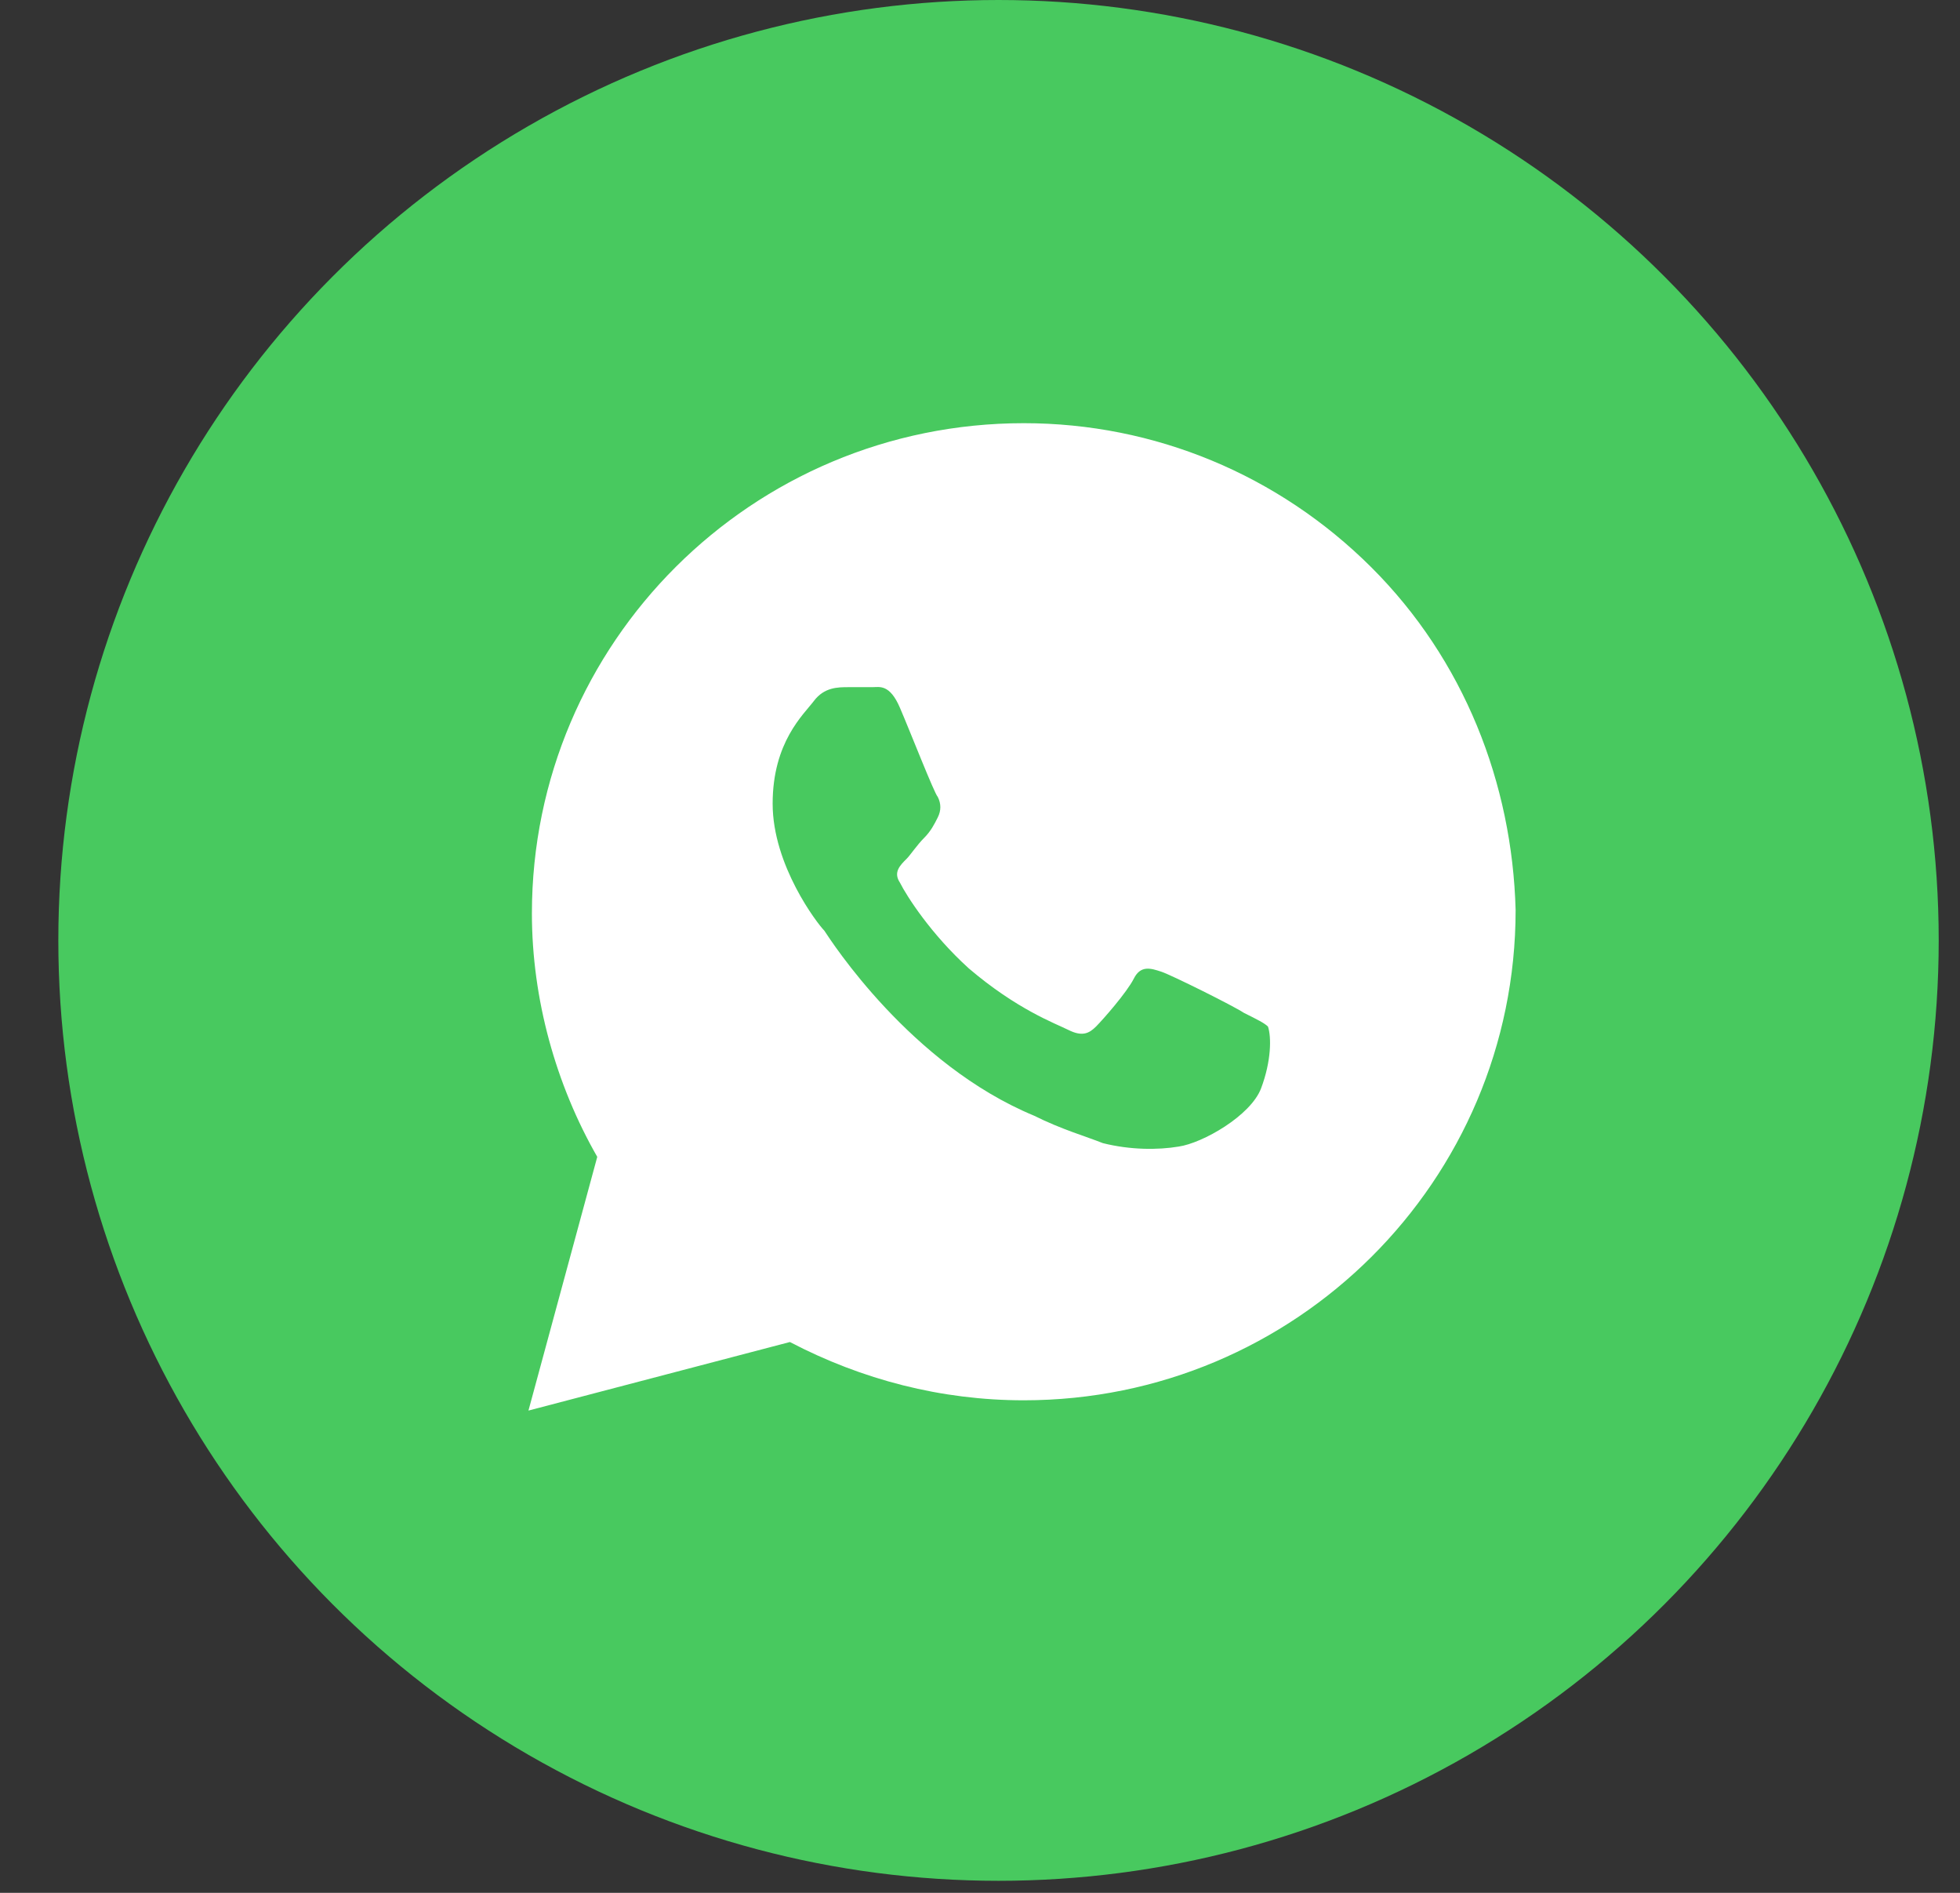
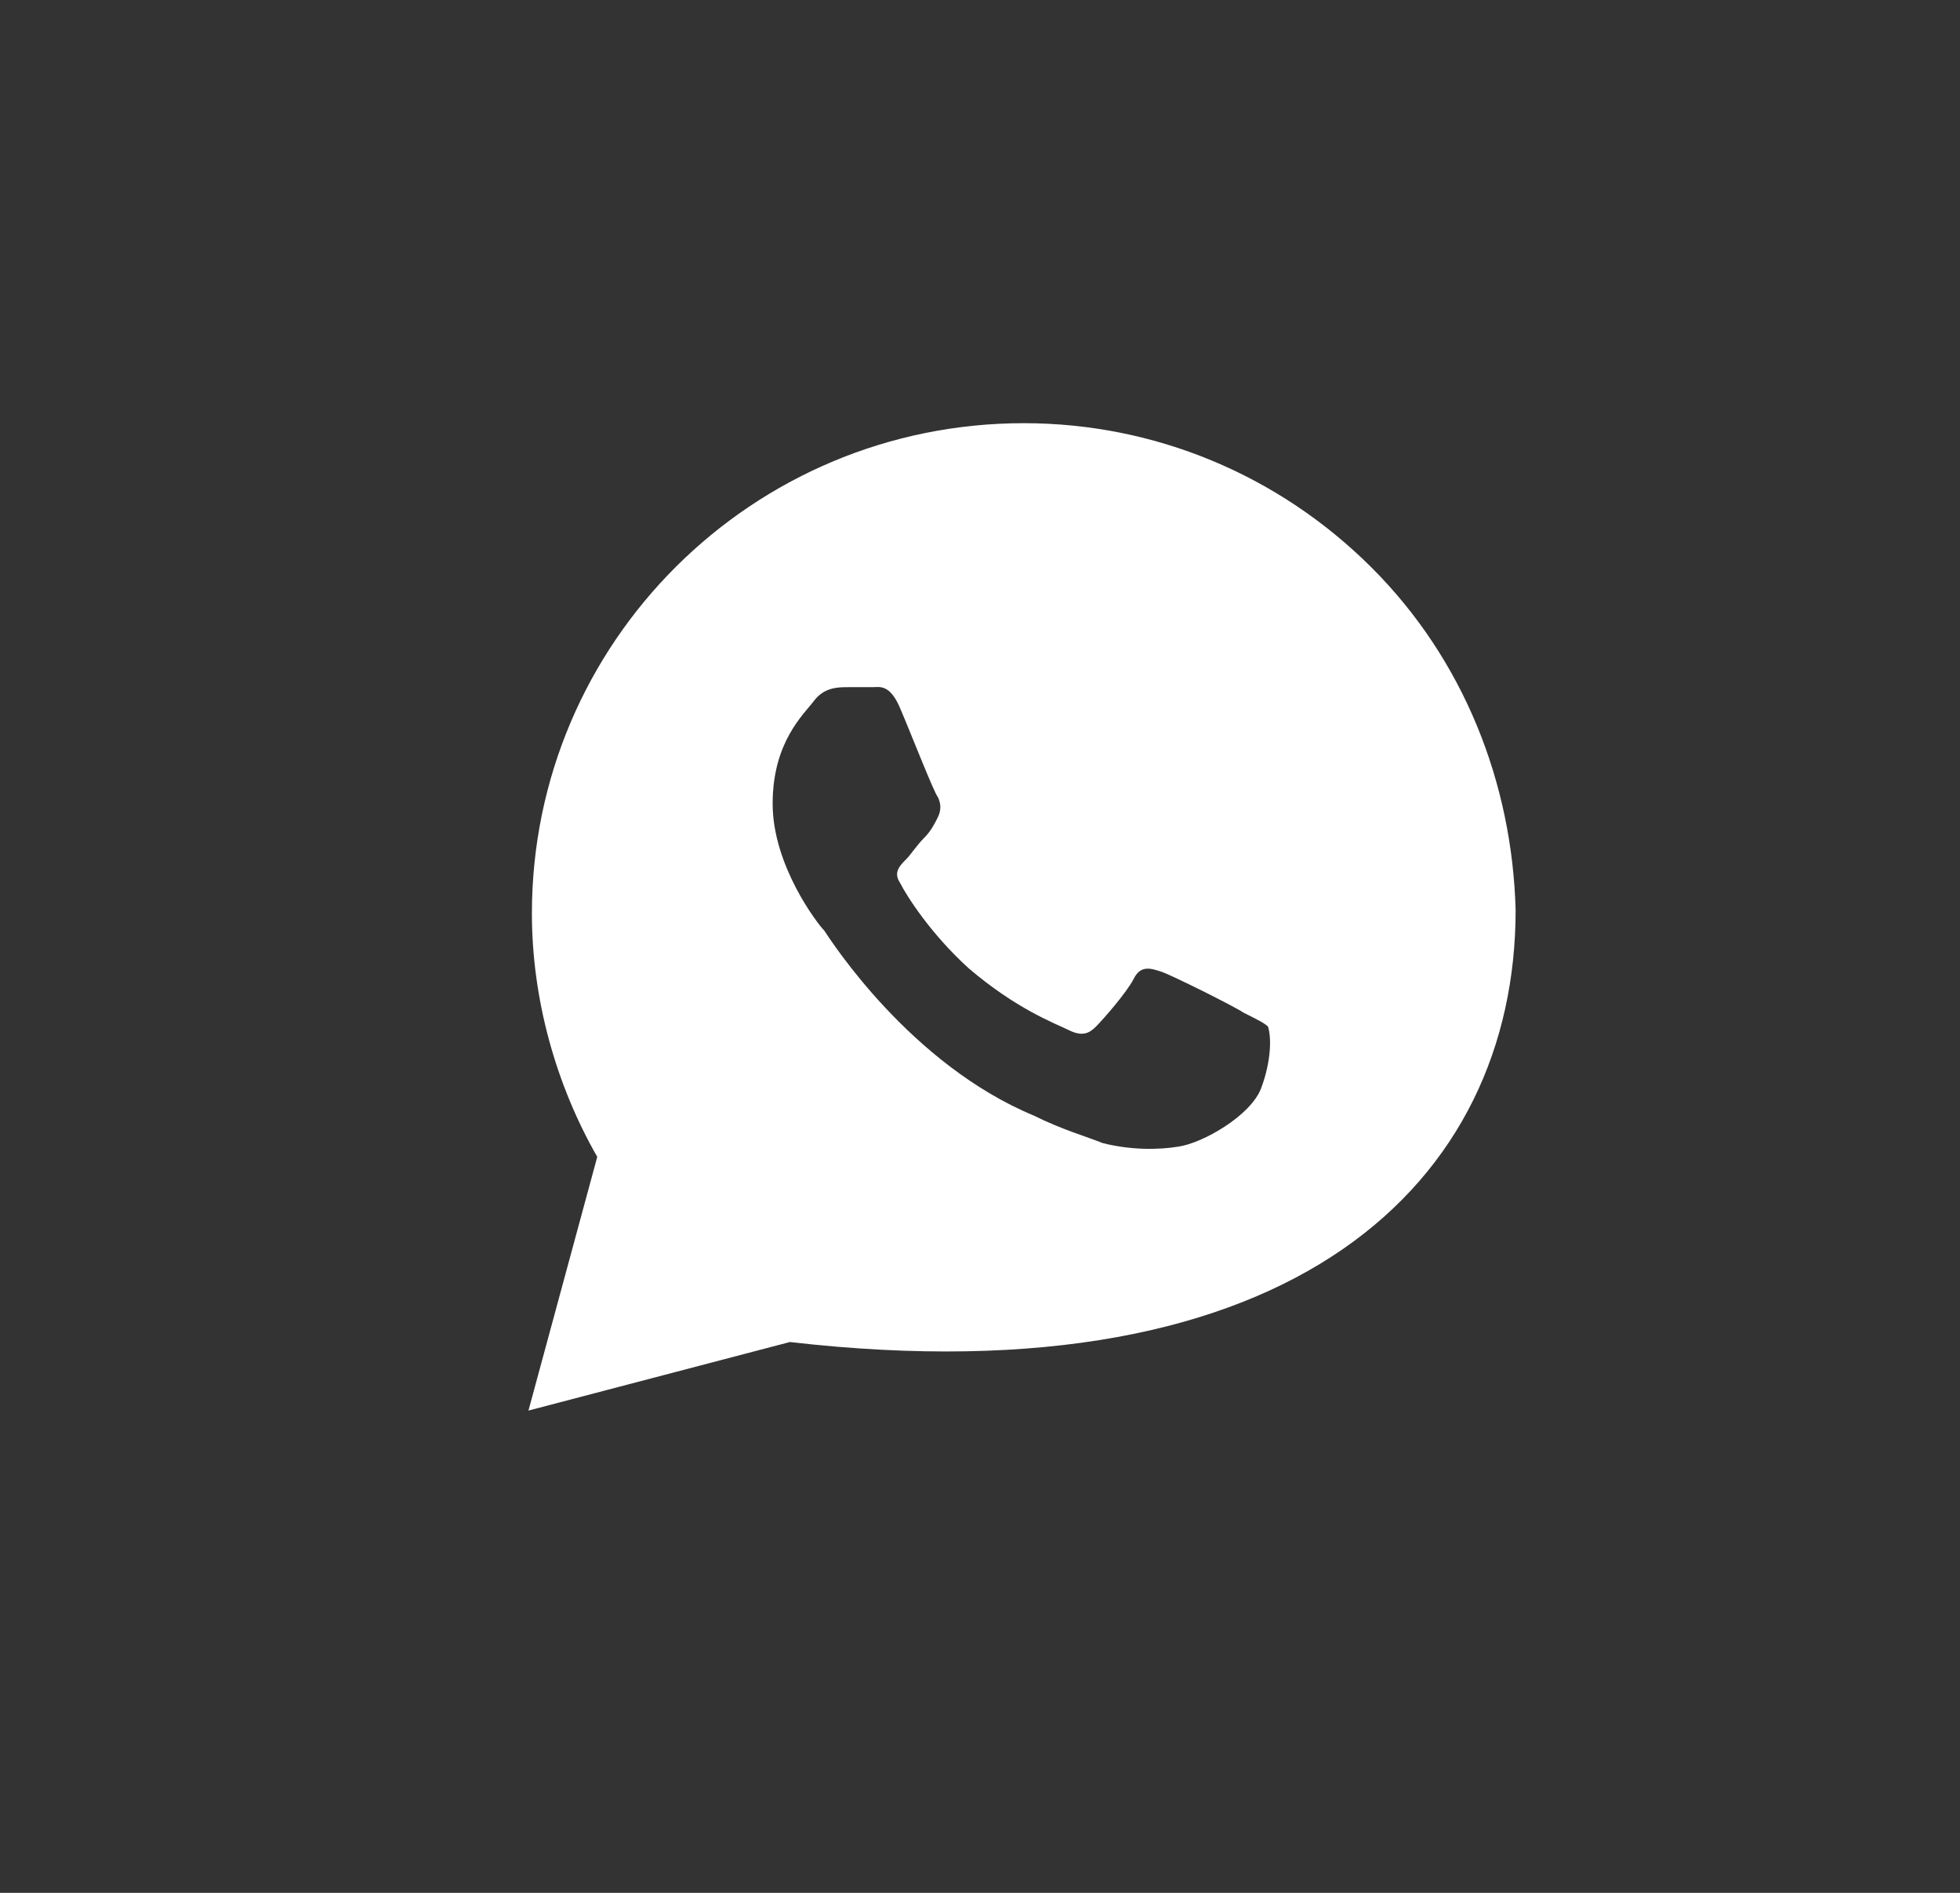
<svg xmlns="http://www.w3.org/2000/svg" width="29" height="28" viewBox="0 0 29 28" fill="none">
  <rect x="0" y="0" width="29" height="28" fill="#333333" stroke="none" />
-   <circle cx="14.774" cy="13.911" r="13.911" fill="#48C95F" />
-   <path d="M20.288 8.39C18.913 7.021 17.081 6.26 15.148 6.26C11.127 6.26 7.87 9.506 7.87 13.512C7.87 14.78 8.226 16.048 8.837 17.113L7.819 20.866L11.687 19.852C12.755 20.41 13.926 20.714 15.148 20.714C19.168 20.714 22.425 17.468 22.425 13.461C22.374 11.585 21.662 9.759 20.288 8.39ZM18.659 16.099C18.506 16.504 17.794 16.91 17.438 16.961C17.132 17.012 16.725 17.012 16.318 16.91C16.064 16.809 15.707 16.707 15.3 16.504C13.468 15.744 12.297 13.918 12.196 13.766C12.094 13.664 11.432 12.802 11.432 11.889C11.432 10.976 11.89 10.571 12.043 10.368C12.196 10.165 12.399 10.165 12.552 10.165C12.654 10.165 12.806 10.165 12.908 10.165C13.01 10.165 13.163 10.114 13.315 10.469C13.468 10.824 13.824 11.737 13.875 11.788C13.926 11.889 13.926 11.991 13.875 12.092C13.824 12.194 13.773 12.295 13.672 12.396C13.57 12.498 13.468 12.65 13.417 12.701C13.315 12.802 13.214 12.903 13.315 13.056C13.417 13.258 13.773 13.816 14.333 14.324C15.046 14.932 15.605 15.135 15.809 15.236C16.013 15.338 16.114 15.287 16.216 15.186C16.318 15.084 16.674 14.679 16.776 14.476C16.878 14.273 17.03 14.324 17.183 14.374C17.336 14.425 18.252 14.881 18.405 14.983C18.608 15.084 18.71 15.135 18.761 15.186C18.812 15.338 18.812 15.693 18.659 16.099Z" fill="white" />
+   <path d="M20.288 8.39C18.913 7.021 17.081 6.26 15.148 6.26C11.127 6.26 7.87 9.506 7.87 13.512C7.87 14.78 8.226 16.048 8.837 17.113L7.819 20.866L11.687 19.852C19.168 20.714 22.425 17.468 22.425 13.461C22.374 11.585 21.662 9.759 20.288 8.39ZM18.659 16.099C18.506 16.504 17.794 16.91 17.438 16.961C17.132 17.012 16.725 17.012 16.318 16.91C16.064 16.809 15.707 16.707 15.3 16.504C13.468 15.744 12.297 13.918 12.196 13.766C12.094 13.664 11.432 12.802 11.432 11.889C11.432 10.976 11.89 10.571 12.043 10.368C12.196 10.165 12.399 10.165 12.552 10.165C12.654 10.165 12.806 10.165 12.908 10.165C13.01 10.165 13.163 10.114 13.315 10.469C13.468 10.824 13.824 11.737 13.875 11.788C13.926 11.889 13.926 11.991 13.875 12.092C13.824 12.194 13.773 12.295 13.672 12.396C13.57 12.498 13.468 12.65 13.417 12.701C13.315 12.802 13.214 12.903 13.315 13.056C13.417 13.258 13.773 13.816 14.333 14.324C15.046 14.932 15.605 15.135 15.809 15.236C16.013 15.338 16.114 15.287 16.216 15.186C16.318 15.084 16.674 14.679 16.776 14.476C16.878 14.273 17.03 14.324 17.183 14.374C17.336 14.425 18.252 14.881 18.405 14.983C18.608 15.084 18.71 15.135 18.761 15.186C18.812 15.338 18.812 15.693 18.659 16.099Z" fill="white" />
</svg>